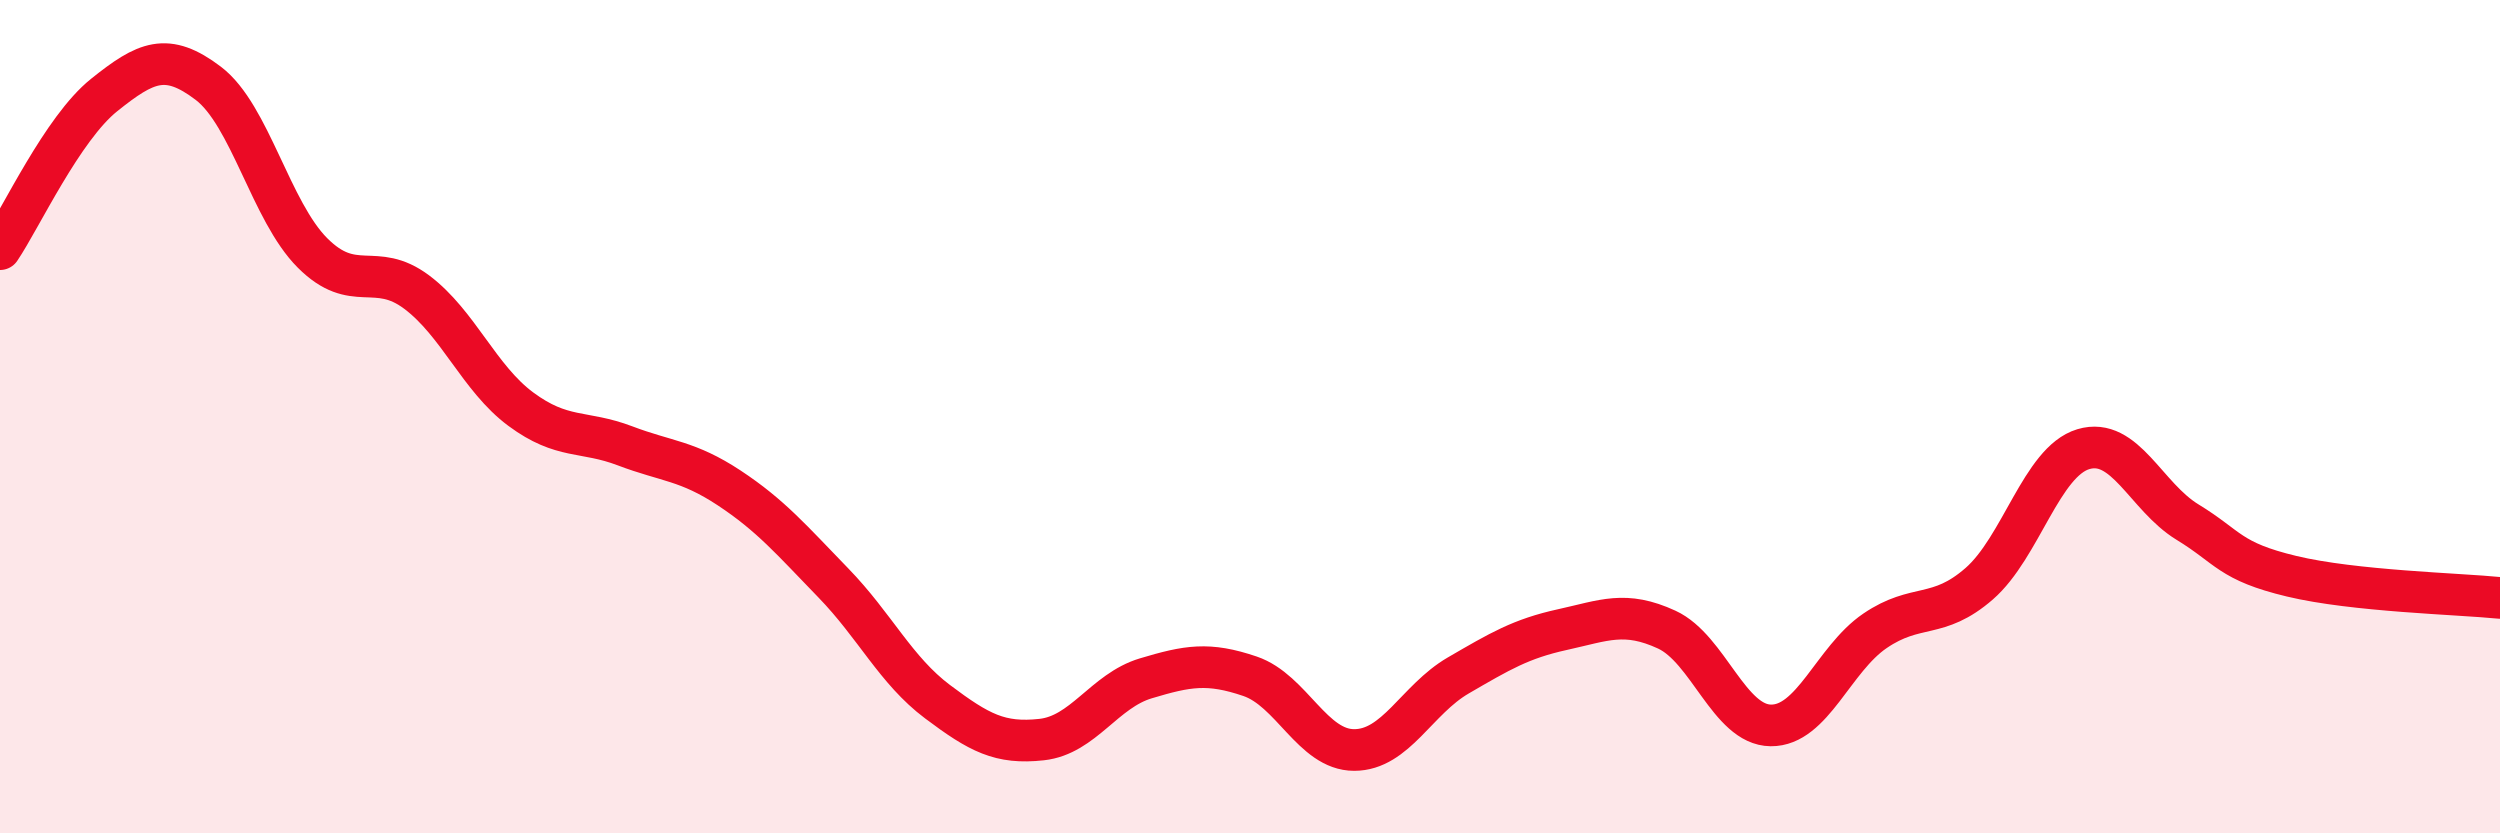
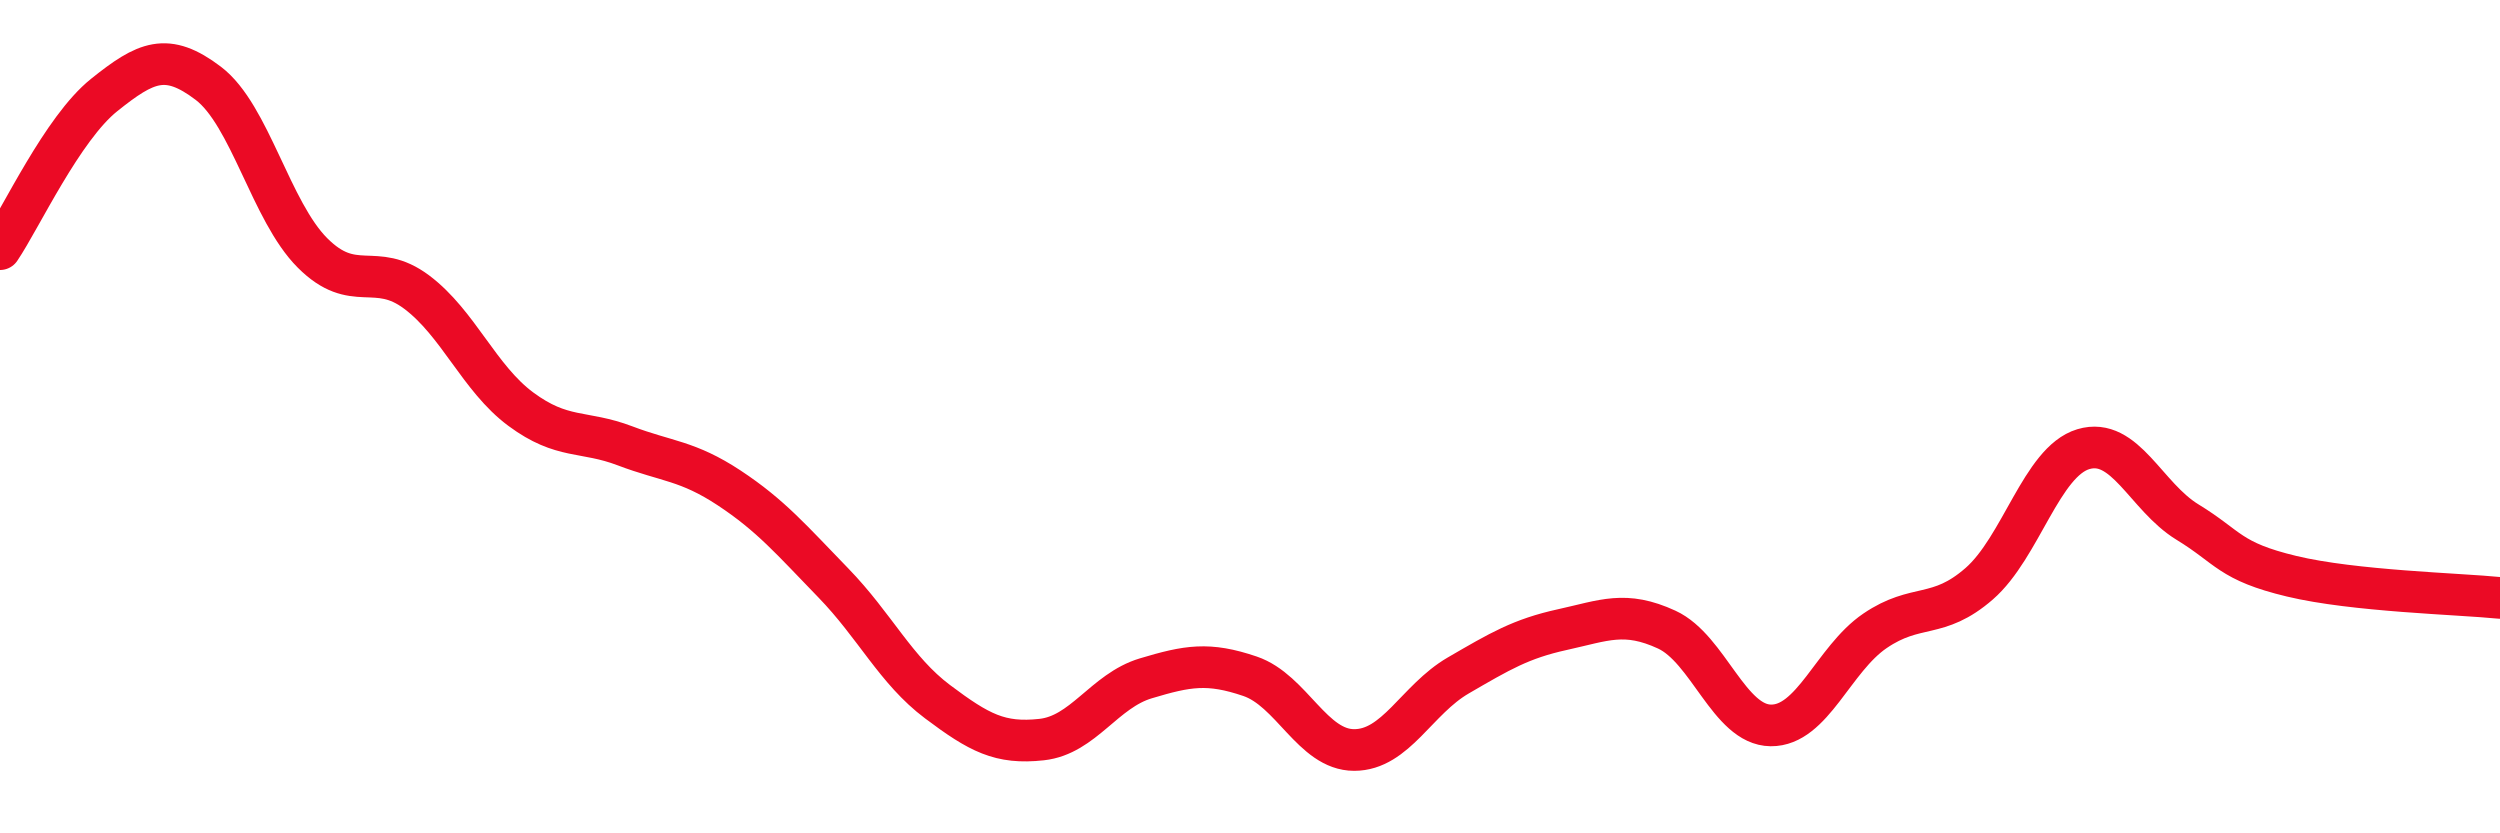
<svg xmlns="http://www.w3.org/2000/svg" width="60" height="20" viewBox="0 0 60 20">
-   <path d="M 0,5.98 C 0.5,5.24 1.5,3.08 2.5,2.28 C 3.5,1.48 4,1.24 5,2 C 6,2.76 6.5,5.07 7.5,6.07 C 8.5,7.07 9,6.26 10,7.01 C 11,7.76 11.5,9.08 12.5,9.82 C 13.5,10.56 14,10.32 15,10.7 C 16,11.08 16.5,11.05 17.5,11.71 C 18.5,12.37 19,12.96 20,13.99 C 21,15.02 21.5,16.09 22.5,16.84 C 23.5,17.59 24,17.86 25,17.75 C 26,17.64 26.5,16.58 27.5,16.28 C 28.5,15.98 29,15.89 30,16.23 C 31,16.57 31.5,18 32.5,18 C 33.5,18 34,16.79 35,16.21 C 36,15.63 36.5,15.33 37.5,15.11 C 38.5,14.89 39,14.65 40,15.11 C 41,15.57 41.5,17.4 42.5,17.41 C 43.5,17.42 44,15.82 45,15.14 C 46,14.46 46.5,14.88 47.5,14.01 C 48.5,13.14 49,11.08 50,10.78 C 51,10.48 51.5,11.92 52.5,12.53 C 53.5,13.14 53.5,13.47 55,13.83 C 56.5,14.19 59,14.25 60,14.35L60 20L0 20Z" fill="#EB0A25" opacity="0.1" stroke-linecap="round" stroke-linejoin="round" />
  <path d="M 0,5.98 C 0.5,5.24 1.5,3.08 2.5,2.28 C 3.5,1.48 4,1.24 5,2 C 6,2.76 6.5,5.07 7.5,6.07 C 8.5,7.07 9,6.26 10,7.01 C 11,7.76 11.5,9.08 12.5,9.82 C 13.5,10.56 14,10.32 15,10.7 C 16,11.08 16.5,11.05 17.5,11.71 C 18.5,12.37 19,12.96 20,13.99 C 21,15.02 21.5,16.09 22.5,16.84 C 23.5,17.59 24,17.86 25,17.75 C 26,17.64 26.5,16.58 27.5,16.28 C 28.5,15.98 29,15.89 30,16.23 C 31,16.57 31.5,18 32.5,18 C 33.5,18 34,16.79 35,16.21 C 36,15.63 36.5,15.33 37.5,15.11 C 38.5,14.89 39,14.65 40,15.11 C 41,15.57 41.5,17.4 42.5,17.41 C 43.5,17.42 44,15.82 45,15.14 C 46,14.46 46.5,14.88 47.5,14.01 C 48.5,13.14 49,11.08 50,10.78 C 51,10.48 51.5,11.92 52.5,12.53 C 53.5,13.14 53.5,13.47 55,13.83 C 56.5,14.19 59,14.25 60,14.35" stroke="#EB0A25" stroke-width="1" fill="none" stroke-linecap="round" stroke-linejoin="round" />
</svg>